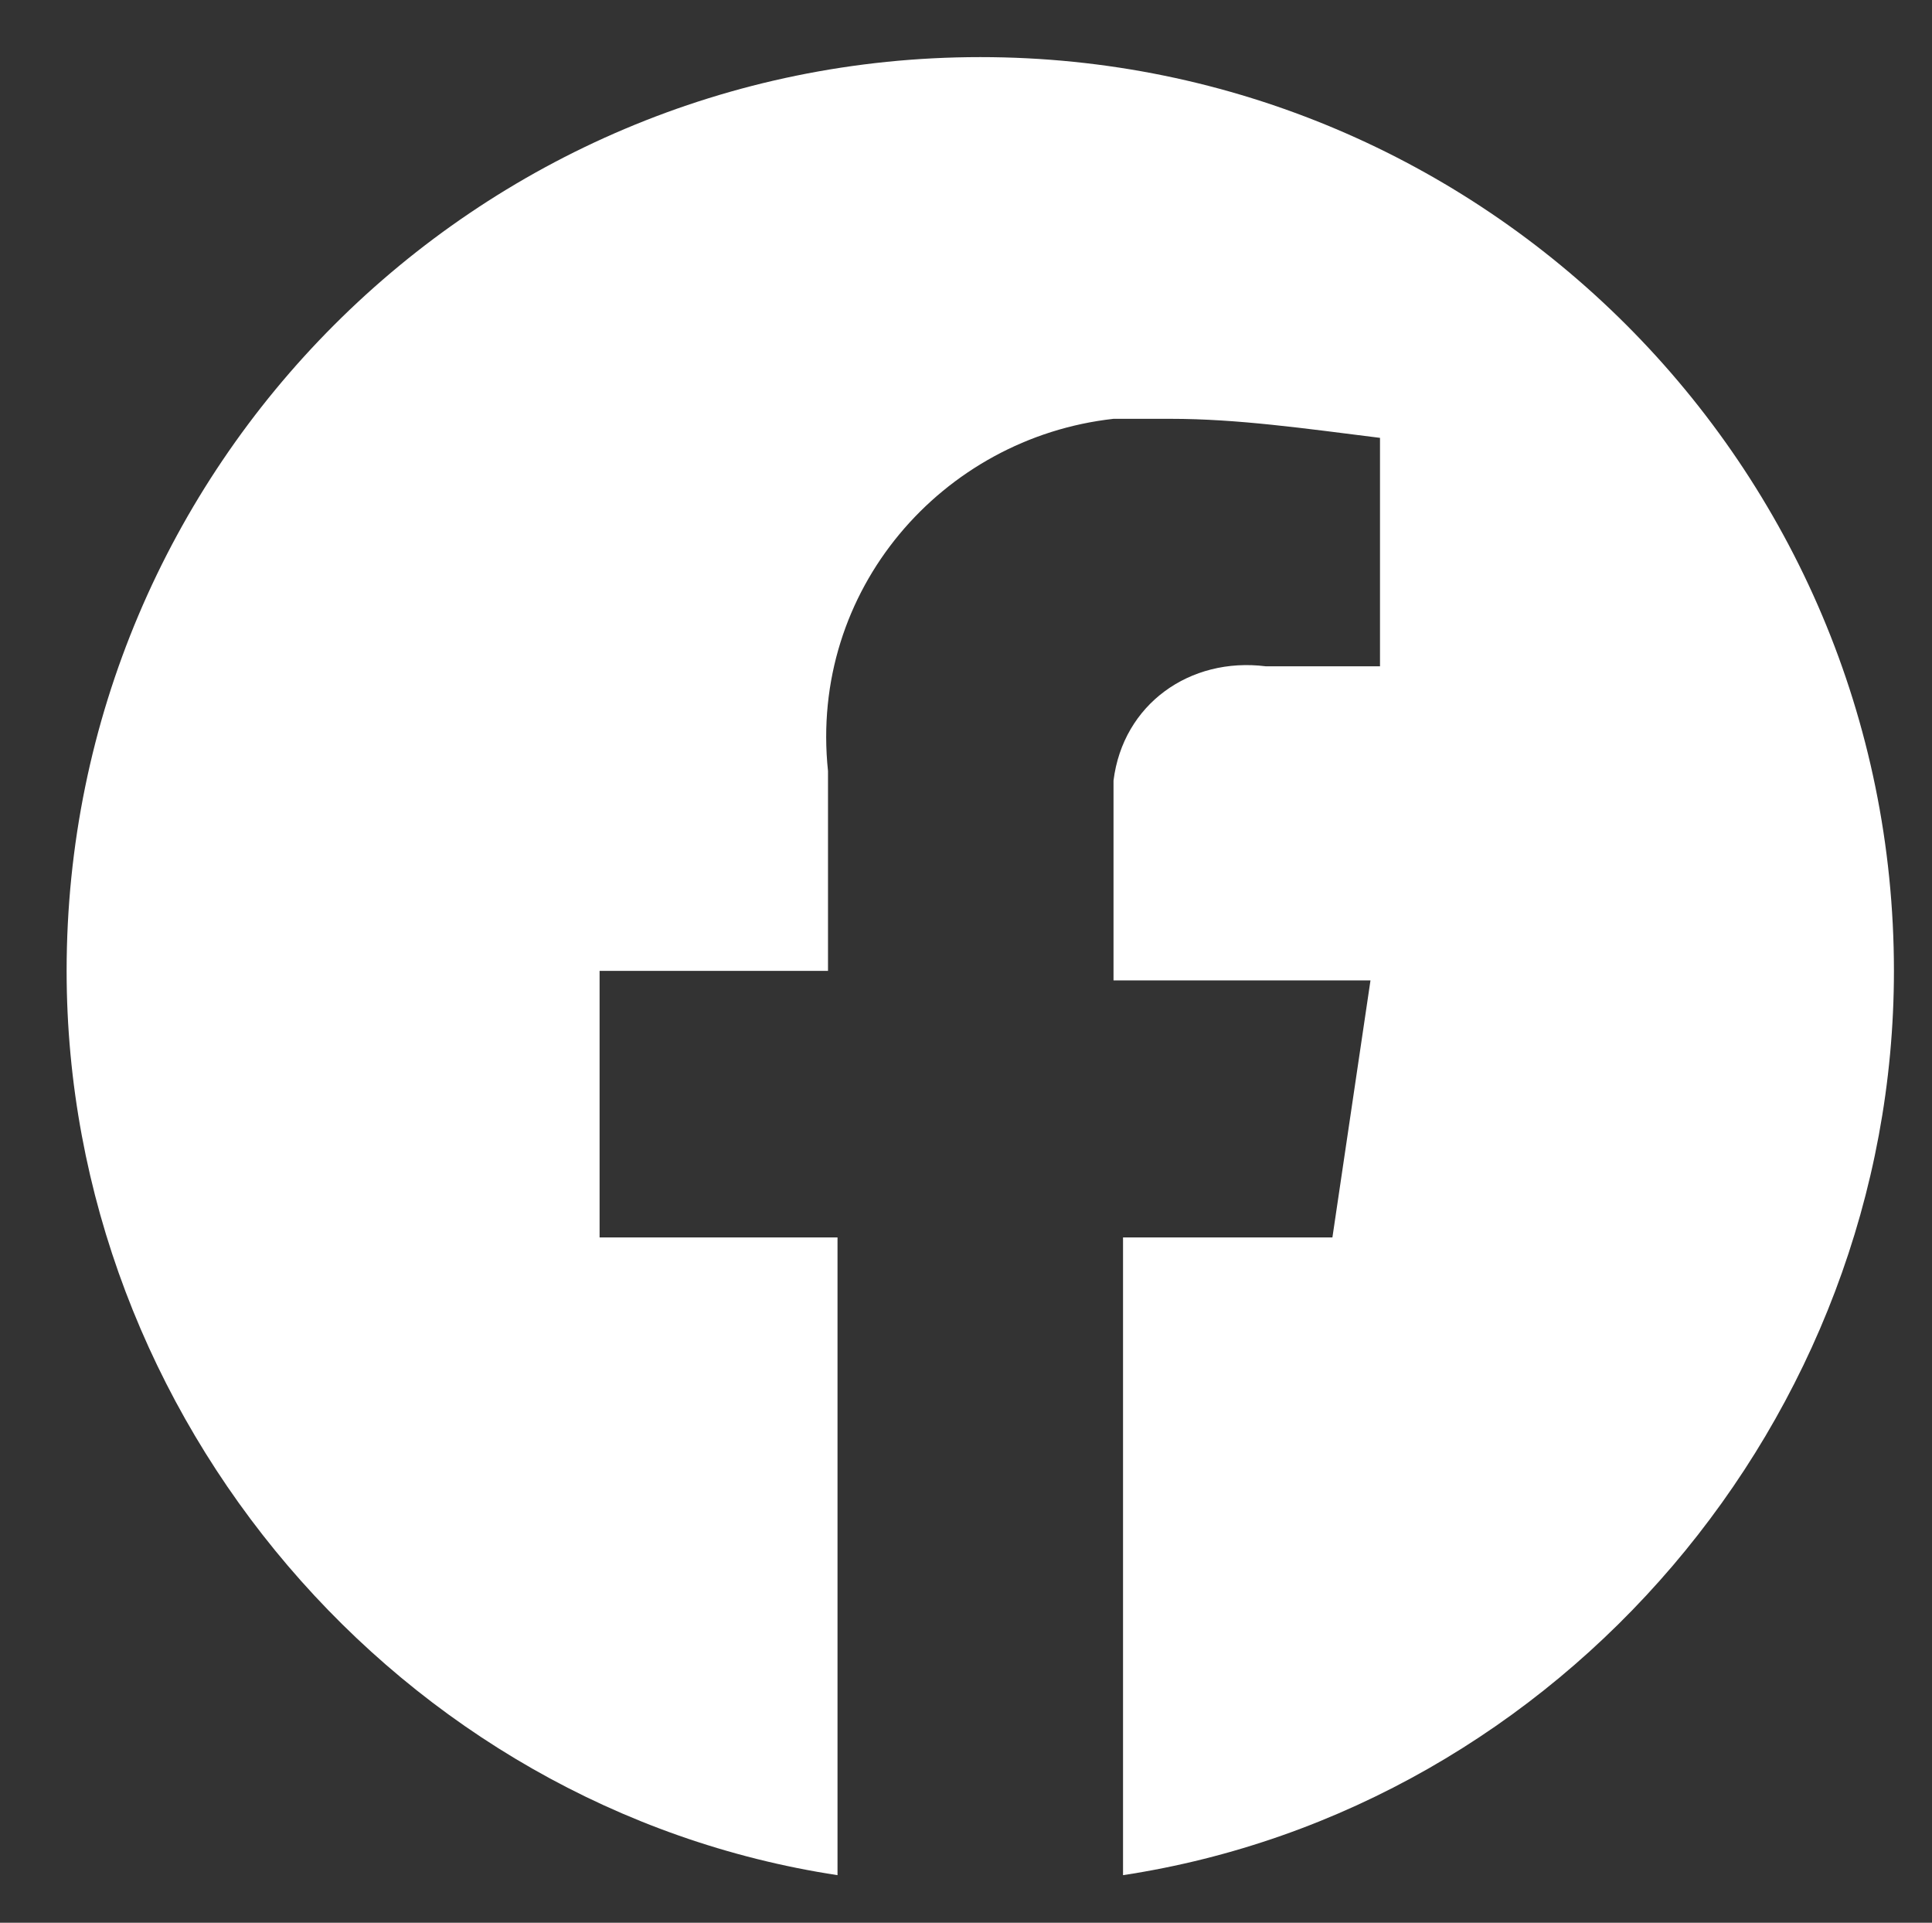
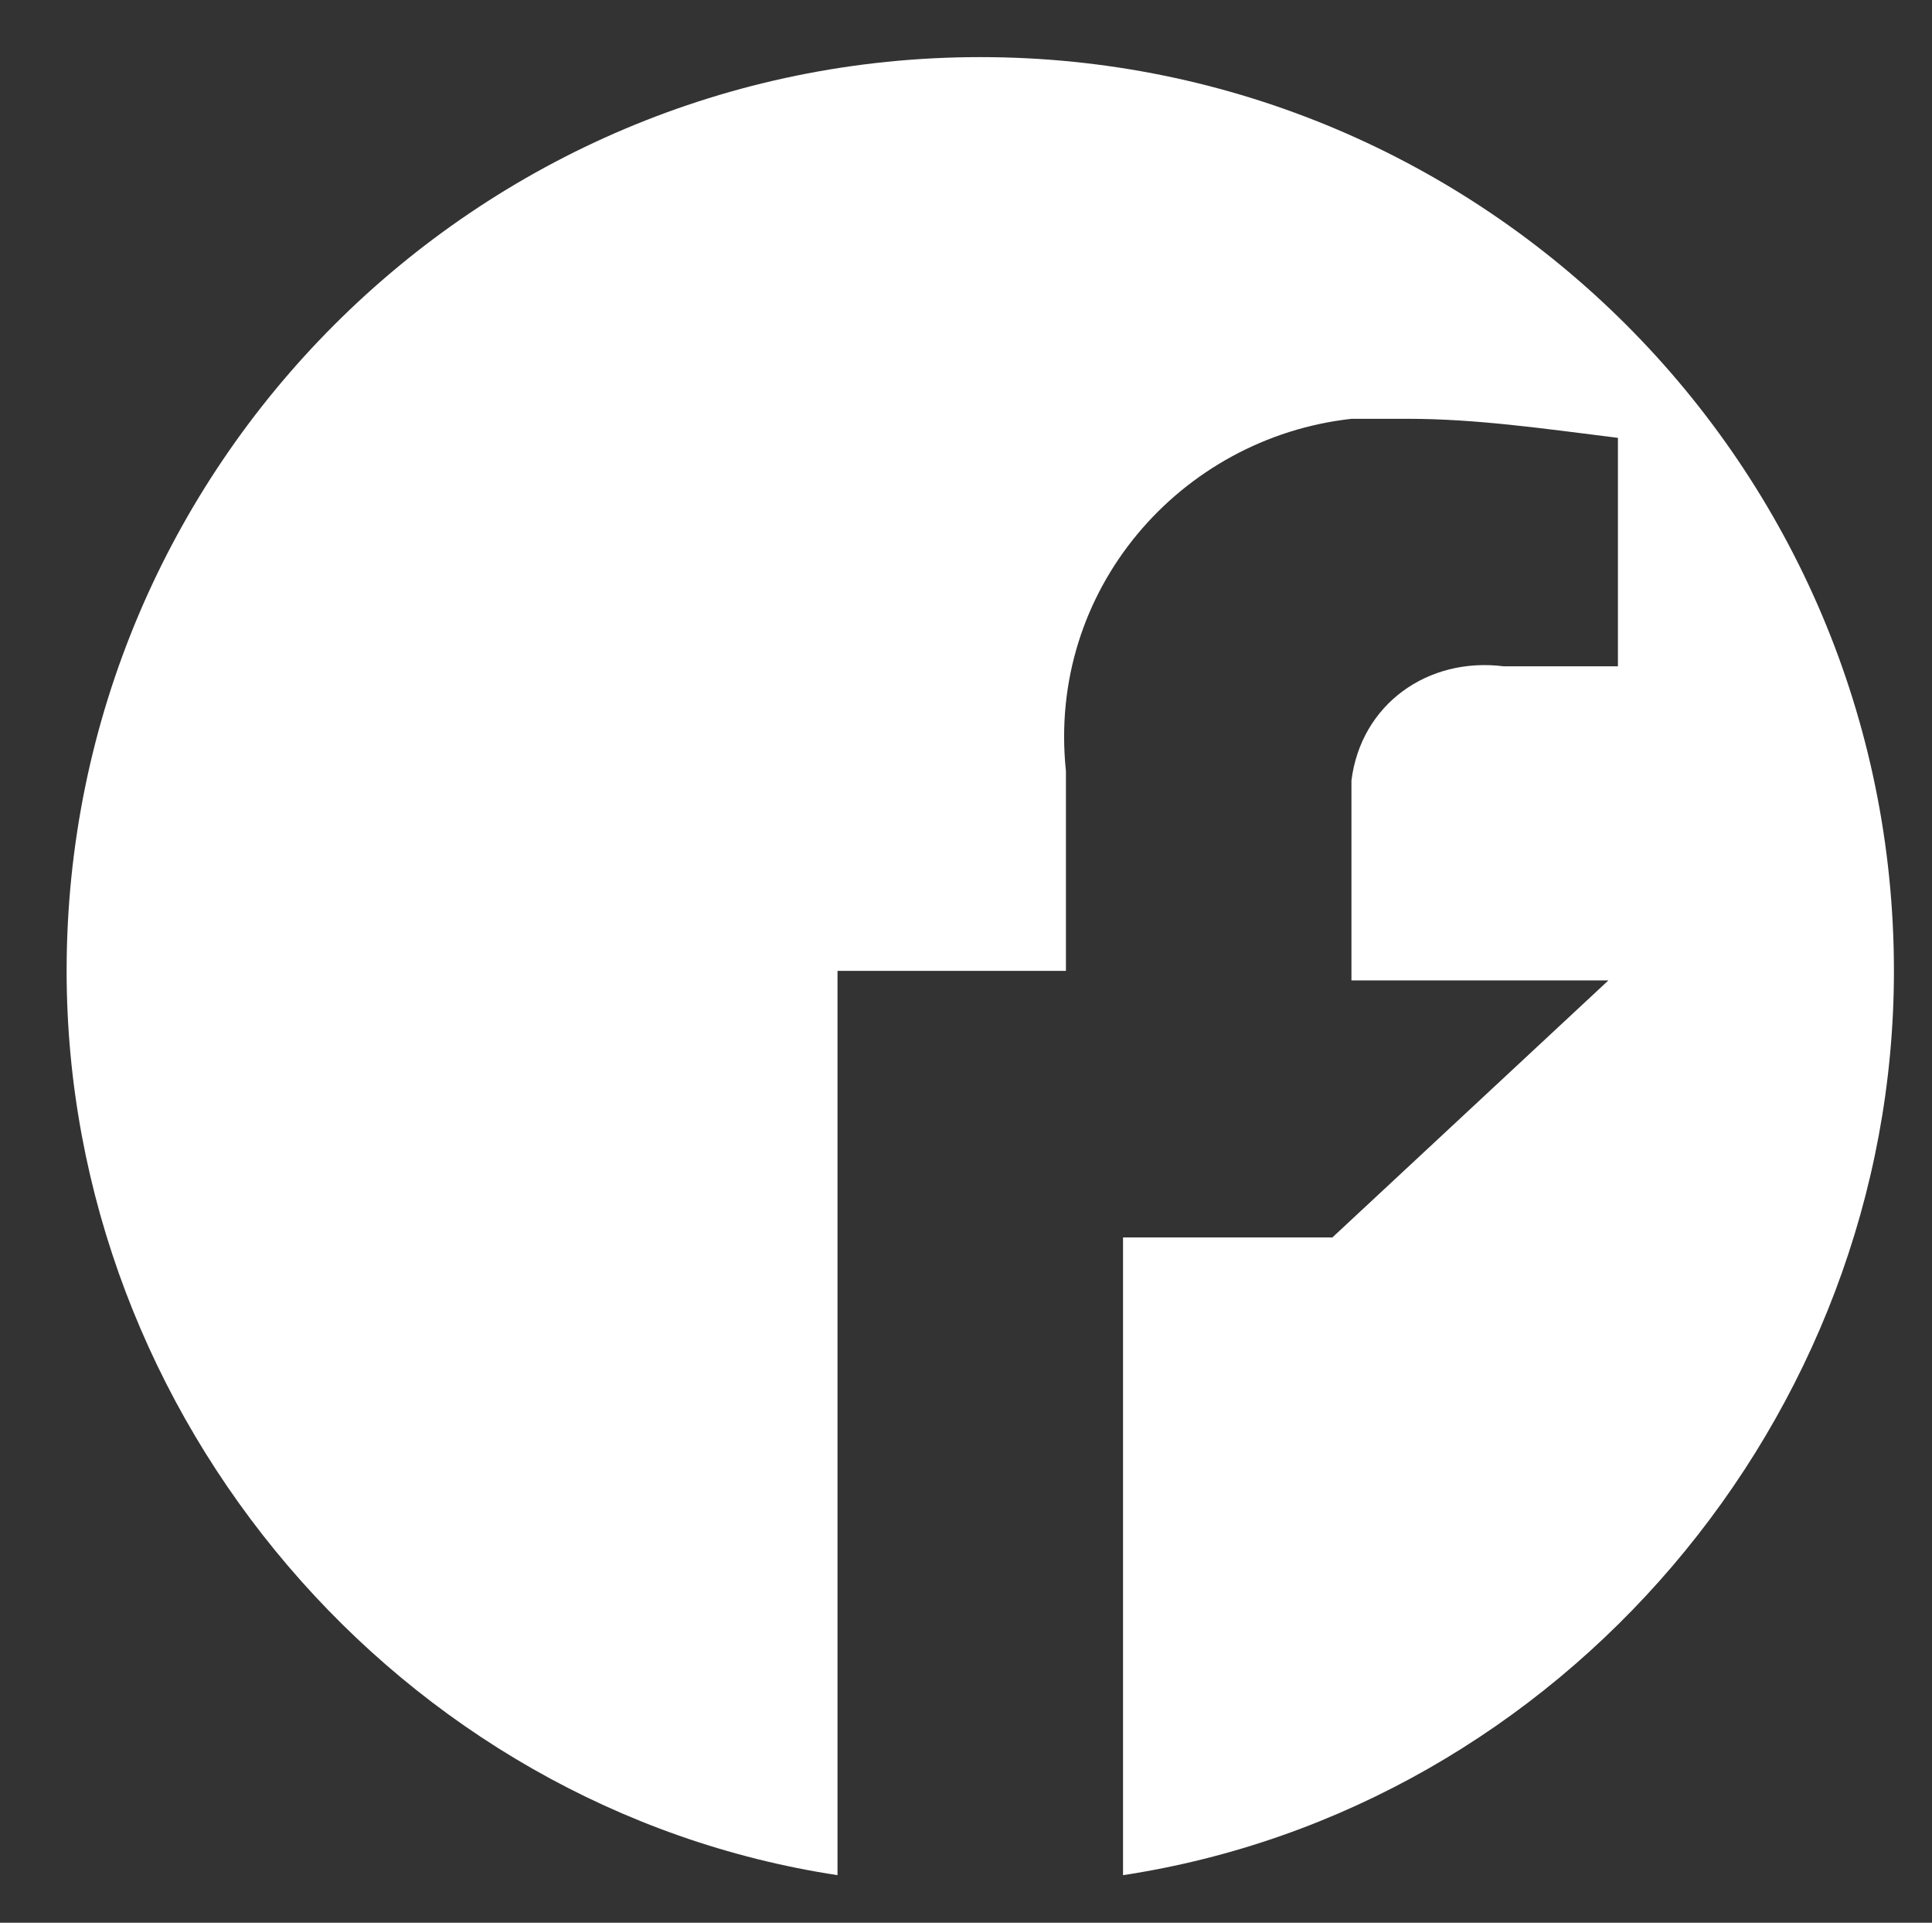
<svg xmlns="http://www.w3.org/2000/svg" version="1.1" id="Vrstva_2" x="0px" y="0px" viewBox="0 0 20.3 20.2" style="enable-background:new 0 0 20.3 20.2;" xml:space="preserve">
  <rect x="0" y="0" width="20.3" height="20.2" fill="#333333" stroke="none" />
  <style type="text/css">
	.st0{fill:#FFFFFF;}
</style>
-   <path id="Icon_simple-facebook" class="st0" d="M19.9,10.2c0-5.3-4.3-9.6-9.6-9.6s-9.6,4.3-9.6,9.6c0,4.7,3.5,8.8,8.1,9.5V13H6.3  v-2.8h2.4V8.1c-0.2-1.9,1.2-3.5,3-3.7c0.2,0,0.4,0,0.6,0c0.7,0,1.4,0.1,2.2,0.2v2.4h-1.2c-0.8-0.1-1.5,0.4-1.6,1.2  c0,0.1,0,0.2,0,0.3v1.8h2.7L14,13h-2.2v6.7C16.4,19,19.9,14.9,19.9,10.2z" />
+   <path id="Icon_simple-facebook" class="st0" d="M19.9,10.2c0-5.3-4.3-9.6-9.6-9.6s-9.6,4.3-9.6,9.6c0,4.7,3.5,8.8,8.1,9.5V13v-2.8h2.4V8.1c-0.2-1.9,1.2-3.5,3-3.7c0.2,0,0.4,0,0.6,0c0.7,0,1.4,0.1,2.2,0.2v2.4h-1.2c-0.8-0.1-1.5,0.4-1.6,1.2  c0,0.1,0,0.2,0,0.3v1.8h2.7L14,13h-2.2v6.7C16.4,19,19.9,14.9,19.9,10.2z" />
</svg>